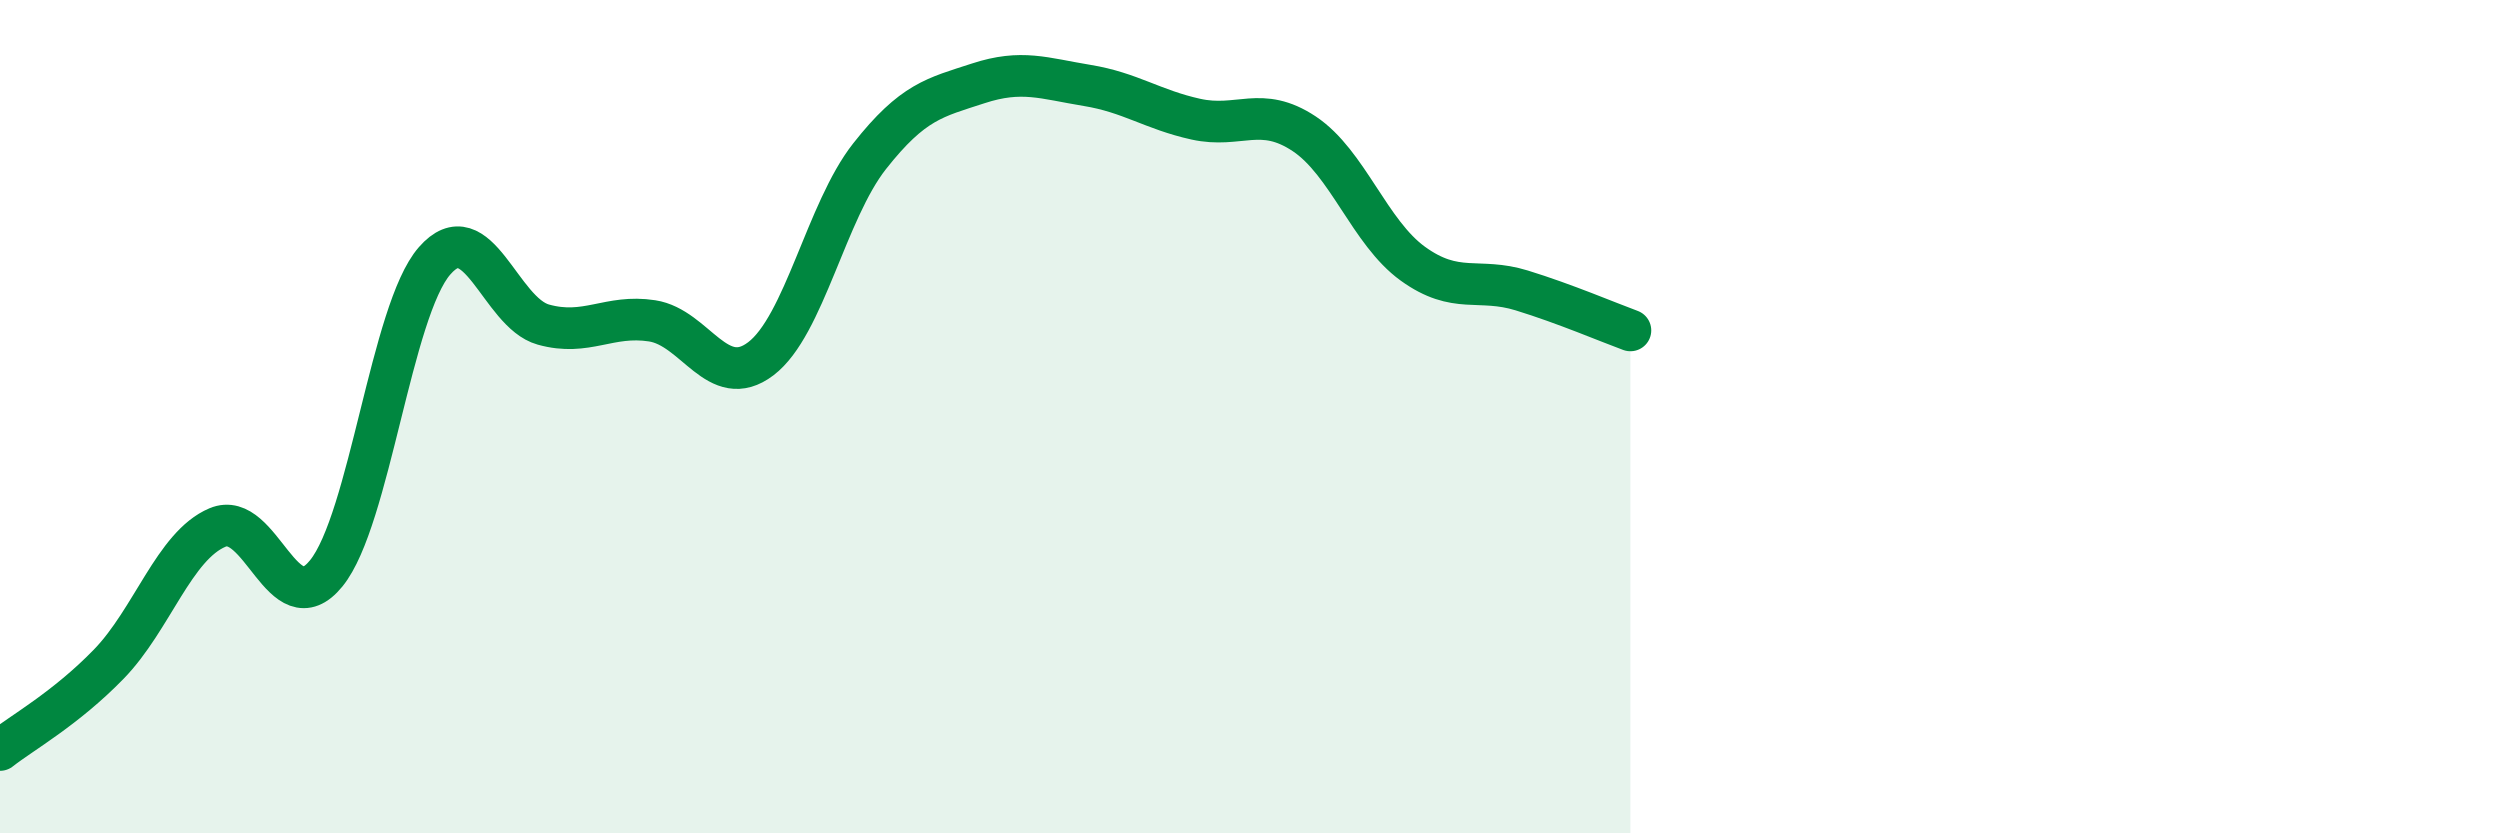
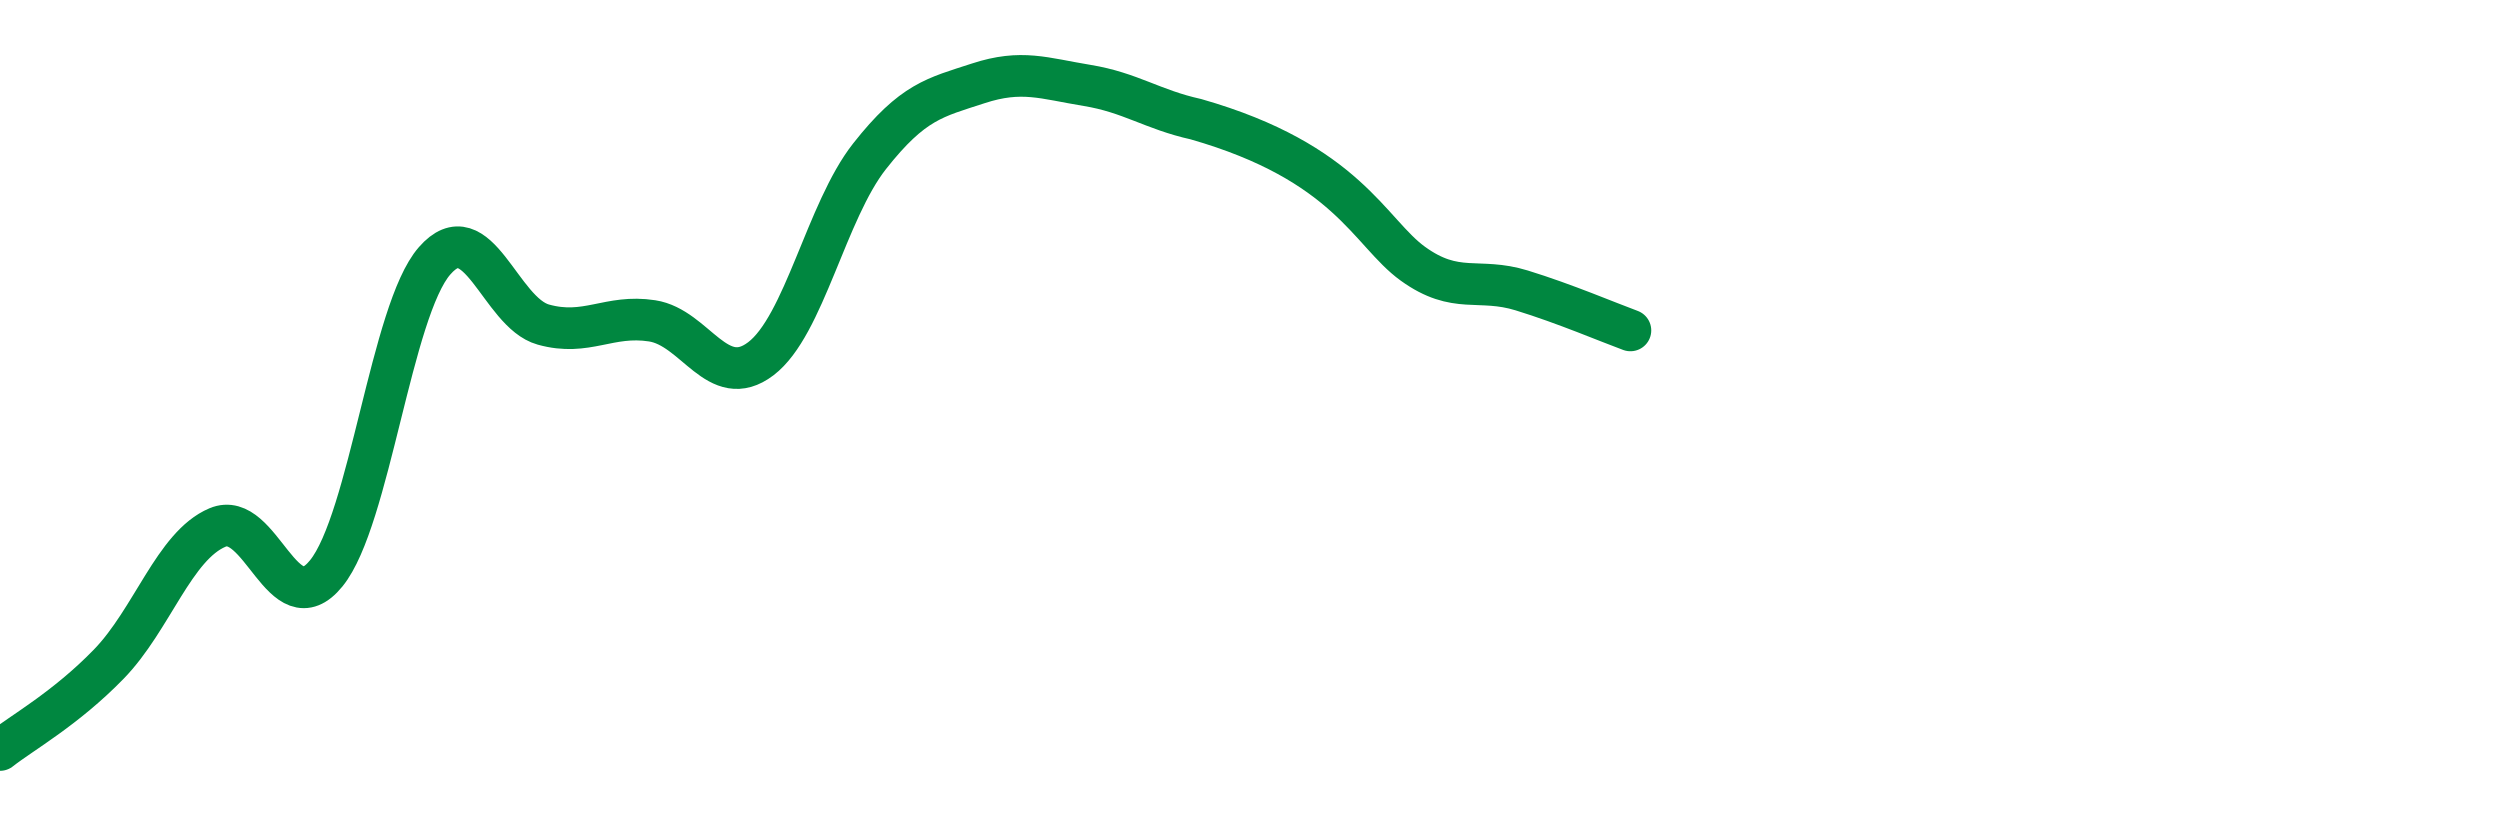
<svg xmlns="http://www.w3.org/2000/svg" width="60" height="20" viewBox="0 0 60 20">
-   <path d="M 0,18 C 0.52,17.59 1.57,17.01 2.61,15.94 C 3.65,14.87 4.18,13.1 5.22,12.66 C 6.26,12.22 6.79,15.04 7.83,13.76 C 8.87,12.48 9.39,7.45 10.43,6.26 C 11.47,5.07 12,7.5 13.04,7.79 C 14.08,8.08 14.61,7.54 15.65,7.7 C 16.69,7.86 17.22,9.4 18.26,8.61 C 19.3,7.82 19.83,5.07 20.87,3.75 C 21.91,2.43 22.44,2.34 23.48,2 C 24.52,1.66 25.05,1.88 26.09,2.05 C 27.13,2.22 27.66,2.63 28.7,2.86 C 29.74,3.09 30.26,2.52 31.3,3.21 C 32.34,3.9 32.87,5.58 33.91,6.33 C 34.95,7.08 35.48,6.65 36.52,6.97 C 37.56,7.29 38.61,7.74 39.13,7.93L39.13 20L0 20Z" fill="#008740" opacity="0.1" stroke-linecap="round" stroke-linejoin="round" />
-   <path d="M 0,18 C 0.52,17.59 1.57,17.01 2.61,15.94 C 3.65,14.87 4.18,13.1 5.22,12.66 C 6.26,12.22 6.79,15.04 7.83,13.76 C 8.87,12.48 9.39,7.45 10.43,6.26 C 11.47,5.07 12,7.5 13.04,7.79 C 14.08,8.08 14.61,7.54 15.65,7.7 C 16.69,7.86 17.22,9.4 18.26,8.61 C 19.3,7.82 19.83,5.07 20.87,3.75 C 21.91,2.43 22.44,2.34 23.48,2 C 24.52,1.66 25.05,1.88 26.09,2.05 C 27.13,2.22 27.66,2.63 28.7,2.86 C 29.74,3.09 30.26,2.52 31.3,3.21 C 32.34,3.9 32.87,5.58 33.91,6.33 C 34.95,7.08 35.48,6.65 36.52,6.97 C 37.56,7.29 38.61,7.74 39.13,7.93" stroke="#008740" stroke-width="1" fill="none" stroke-linecap="round" stroke-linejoin="round" />
+   <path d="M 0,18 C 0.52,17.59 1.57,17.01 2.61,15.94 C 3.65,14.87 4.18,13.1 5.22,12.66 C 6.26,12.22 6.79,15.04 7.83,13.76 C 8.87,12.48 9.39,7.45 10.43,6.26 C 11.47,5.07 12,7.5 13.04,7.79 C 14.08,8.08 14.61,7.54 15.65,7.7 C 16.69,7.86 17.22,9.4 18.26,8.61 C 19.3,7.82 19.83,5.07 20.87,3.75 C 21.91,2.43 22.44,2.34 23.48,2 C 24.52,1.66 25.05,1.88 26.09,2.05 C 27.13,2.22 27.66,2.63 28.7,2.86 C 32.34,3.9 32.87,5.58 33.91,6.33 C 34.95,7.08 35.48,6.65 36.52,6.97 C 37.56,7.29 38.61,7.74 39.13,7.93" stroke="#008740" stroke-width="1" fill="none" stroke-linecap="round" stroke-linejoin="round" />
</svg>